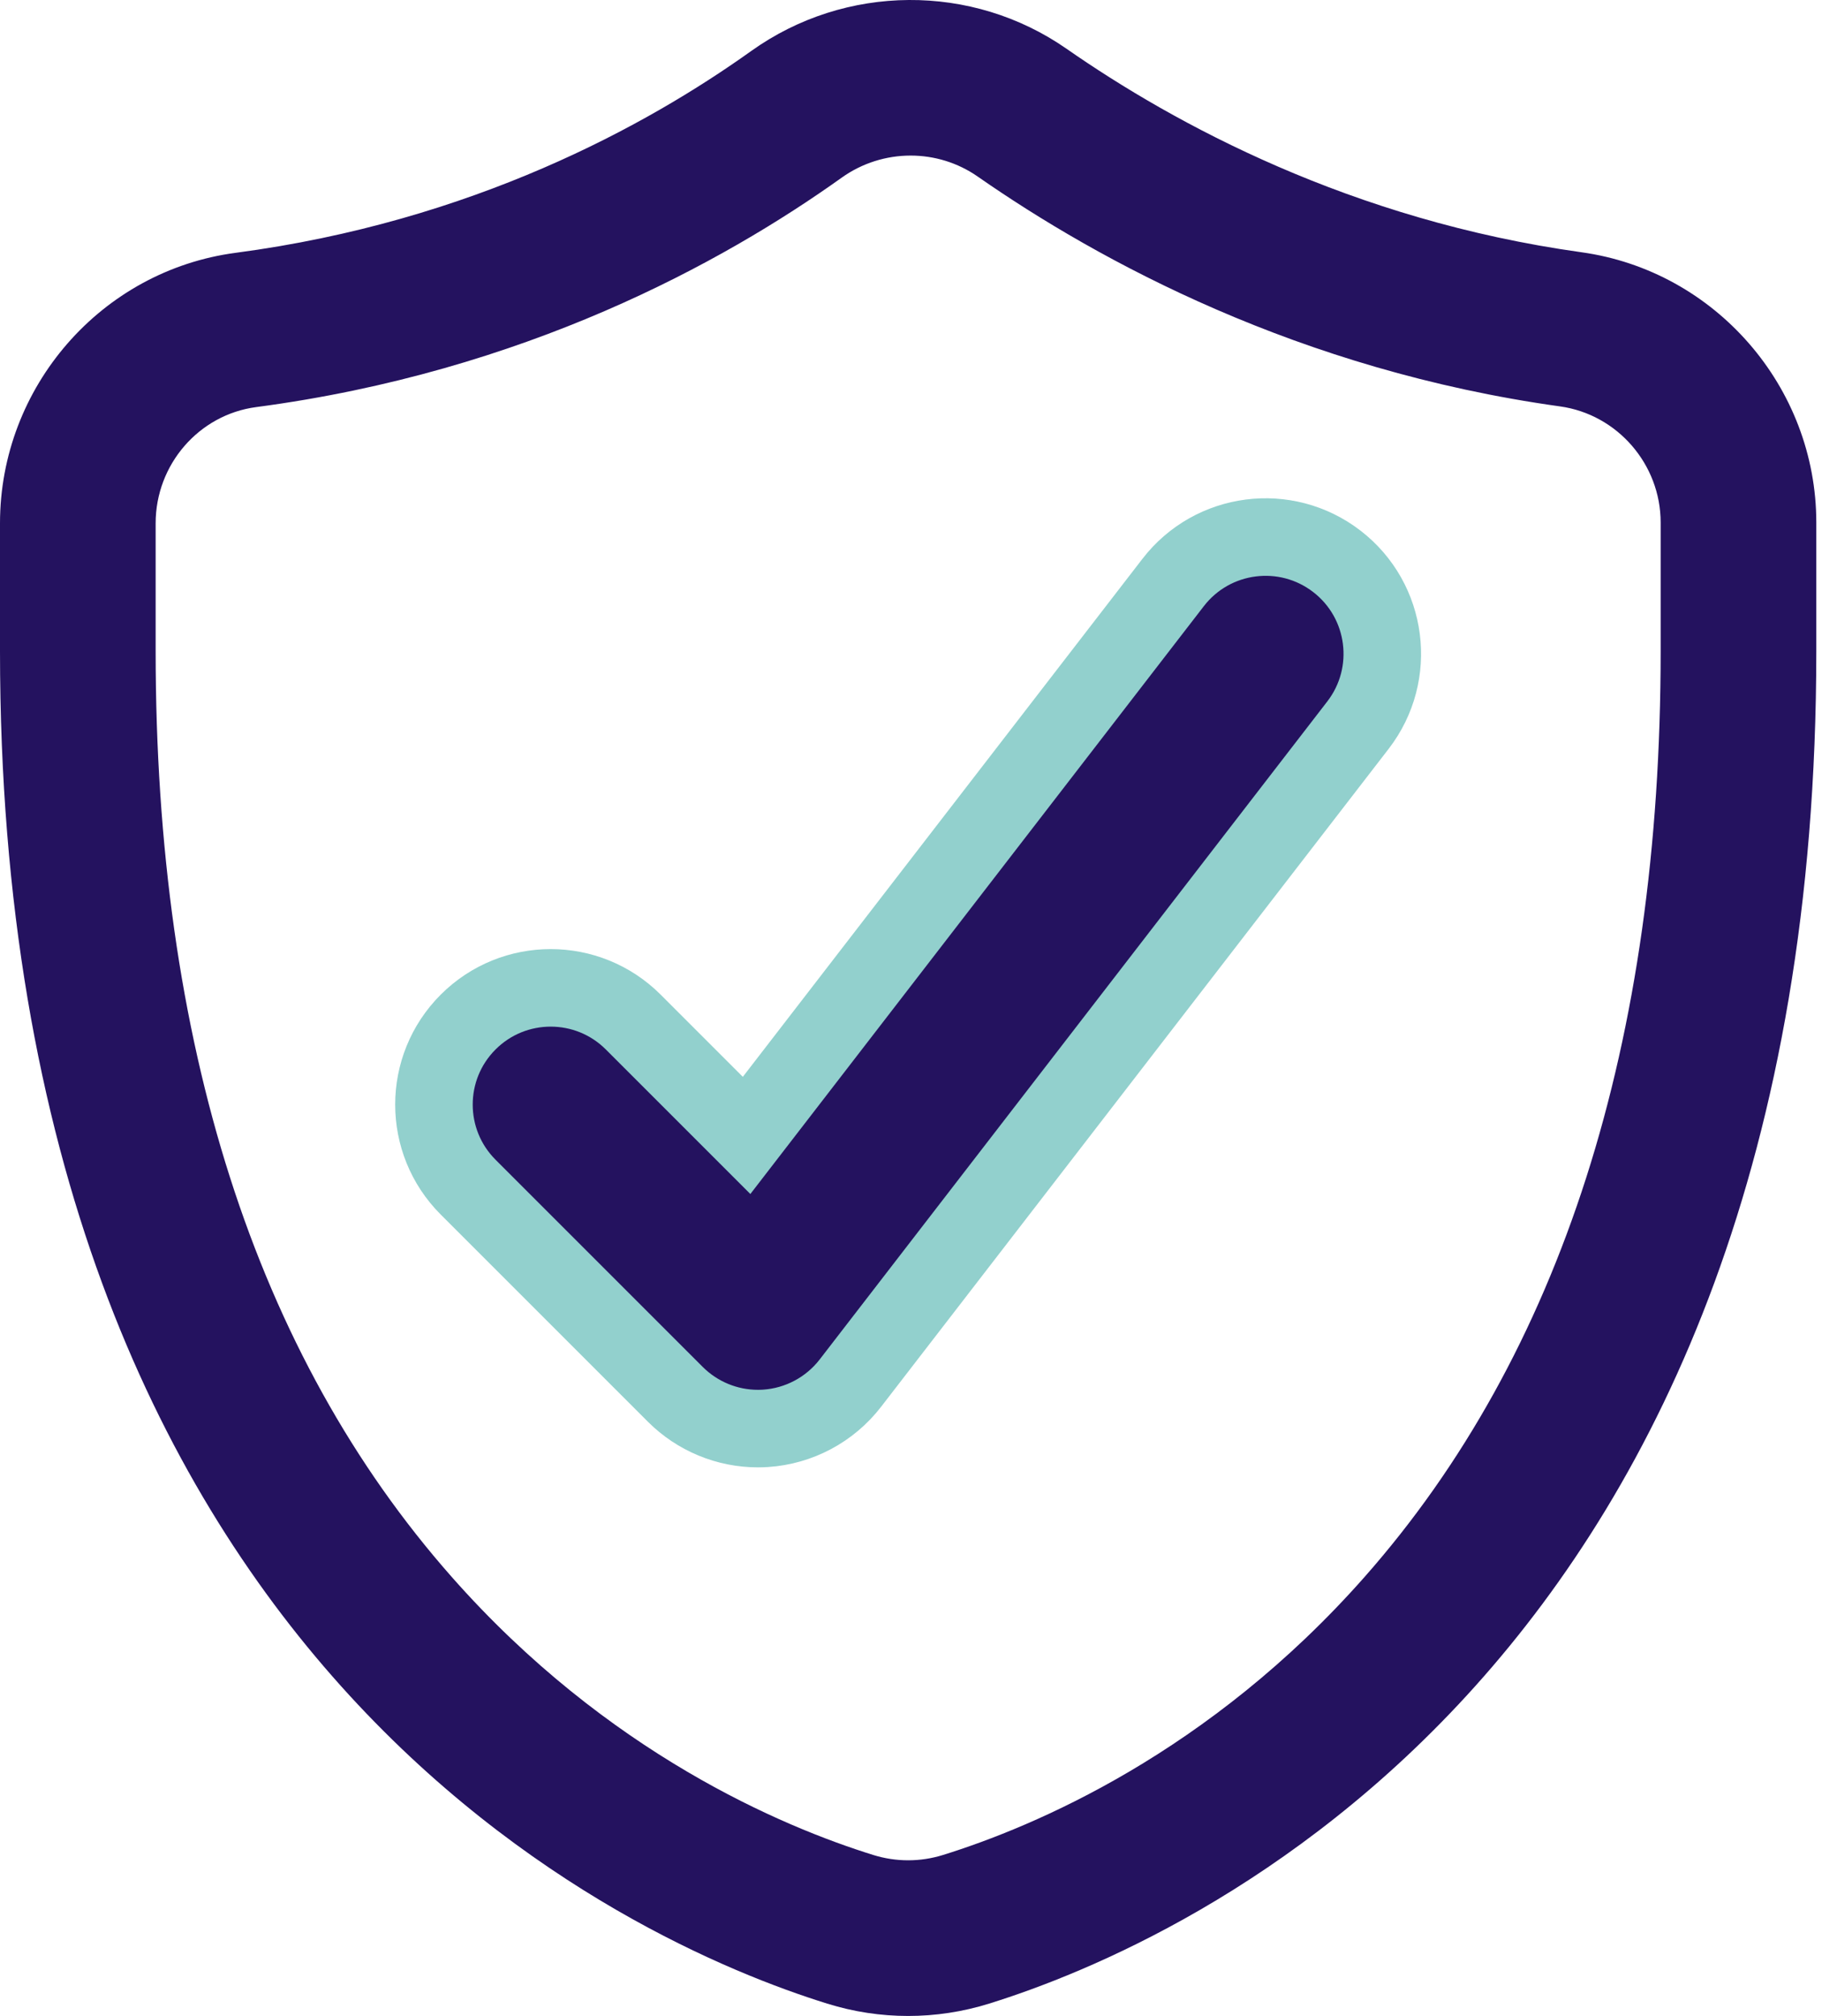
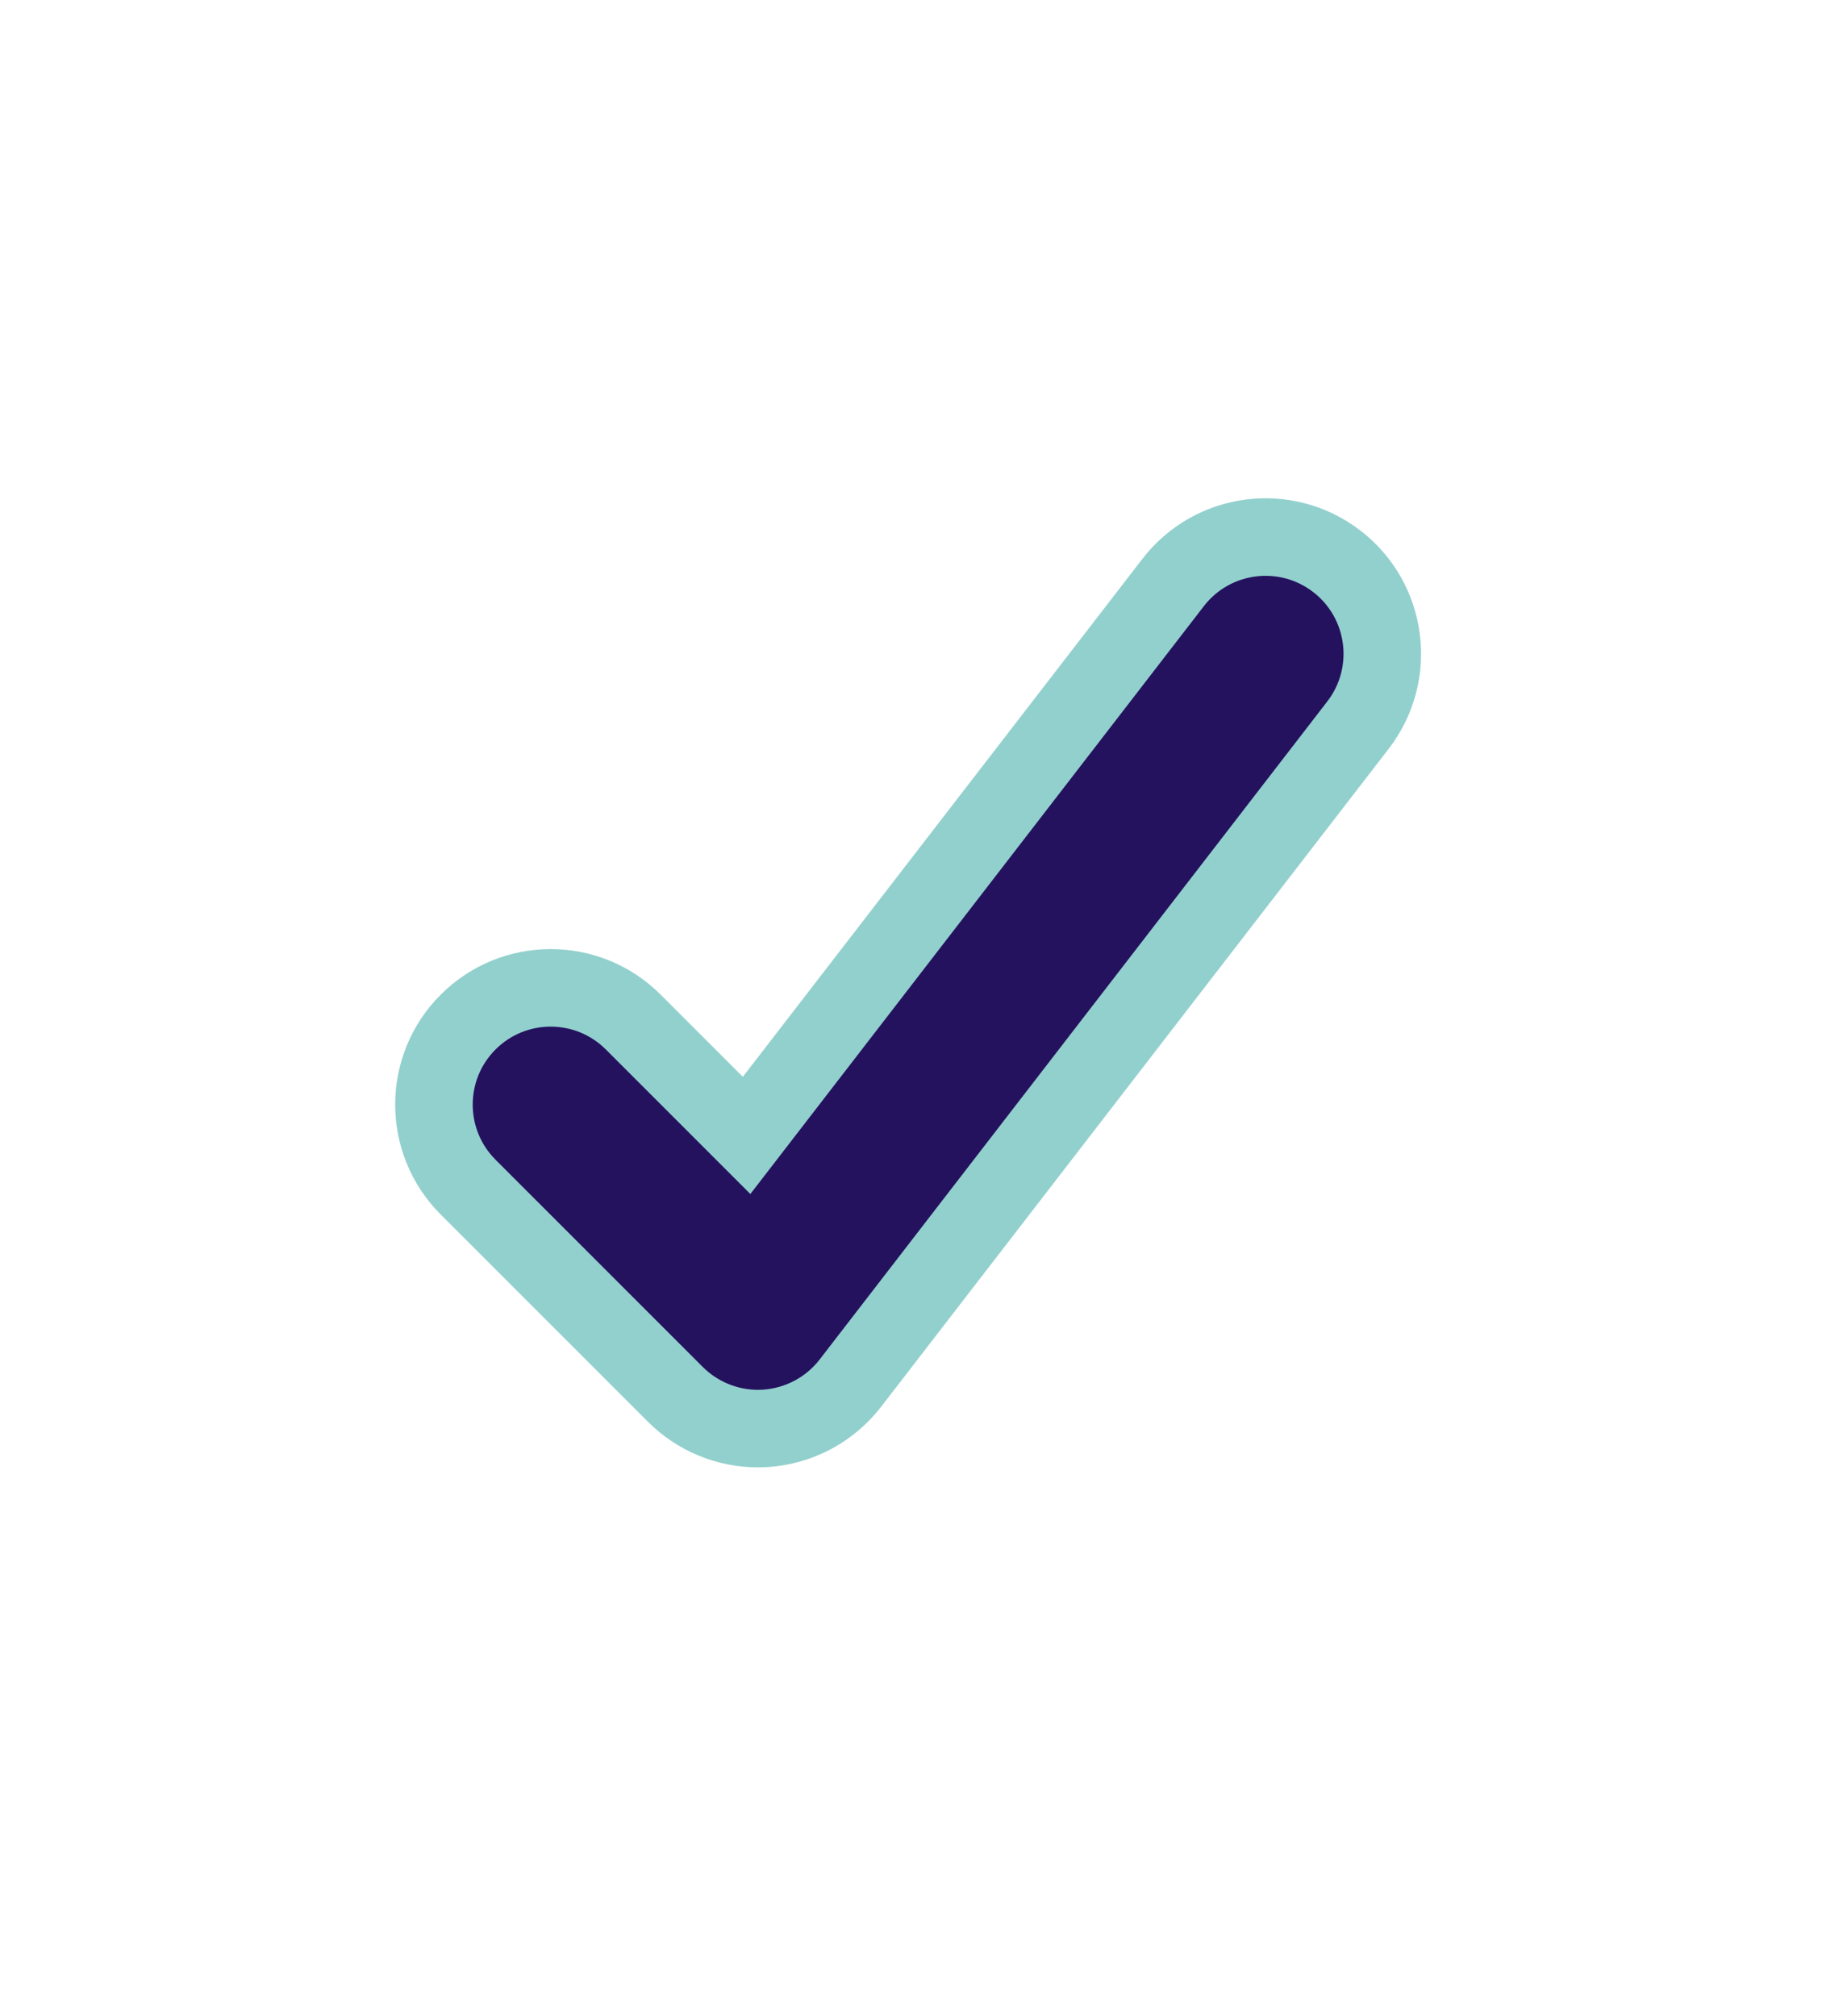
<svg xmlns="http://www.w3.org/2000/svg" width="47" height="52" viewBox="0 0 47 52" fill="none">
  <path d="M19.551 36.849C18.755 36.849 17.989 36.533 17.422 35.967L12.076 30.621C10.9 29.445 10.9 27.538 12.076 26.363C13.252 25.187 15.159 25.187 16.335 26.363L19.259 29.287L30.262 15.025C31.278 13.708 33.169 13.464 34.486 14.48C35.802 15.495 36.046 17.386 35.031 18.703L21.936 35.677C21.407 36.362 20.608 36.787 19.745 36.843C19.68 36.847 19.616 36.849 19.551 36.849Z" fill="#24125F" stroke="#92D0CD" stroke-width="2" />
-   <path d="M23.426 52C22.723 52 22.02 51.894 21.337 51.681C16.331 50.125 0 43.01 0 16.796V13.497C0 9.978 2.614 6.979 6.08 6.521C12.177 5.715 16.677 3.245 19.379 1.315C21.805 -0.418 25.074 -0.44 27.514 1.259C30.295 3.196 34.858 5.679 40.797 6.507C44.249 6.988 46.853 9.985 46.853 13.478V16.796C46.853 43.01 30.521 50.125 25.516 51.681C24.832 51.894 24.129 52 23.426 52ZM23.491 4.013C22.867 4.013 22.244 4.203 21.713 4.582C18.639 6.778 13.523 9.587 6.606 10.501C5.129 10.697 4.015 11.984 4.015 13.497V16.796C4.015 26.898 6.584 34.933 11.652 40.675C15.662 45.22 20.188 47.12 22.528 47.848C23.116 48.03 23.737 48.03 24.324 47.848C26.665 47.12 31.191 45.22 35.201 40.675C40.268 34.933 42.838 26.898 42.838 16.796V13.478C42.838 11.977 41.722 10.689 40.243 10.483C33.517 9.546 28.36 6.741 25.219 4.553C24.702 4.193 24.096 4.013 23.491 4.013Z" fill="#24125F" />
</svg>